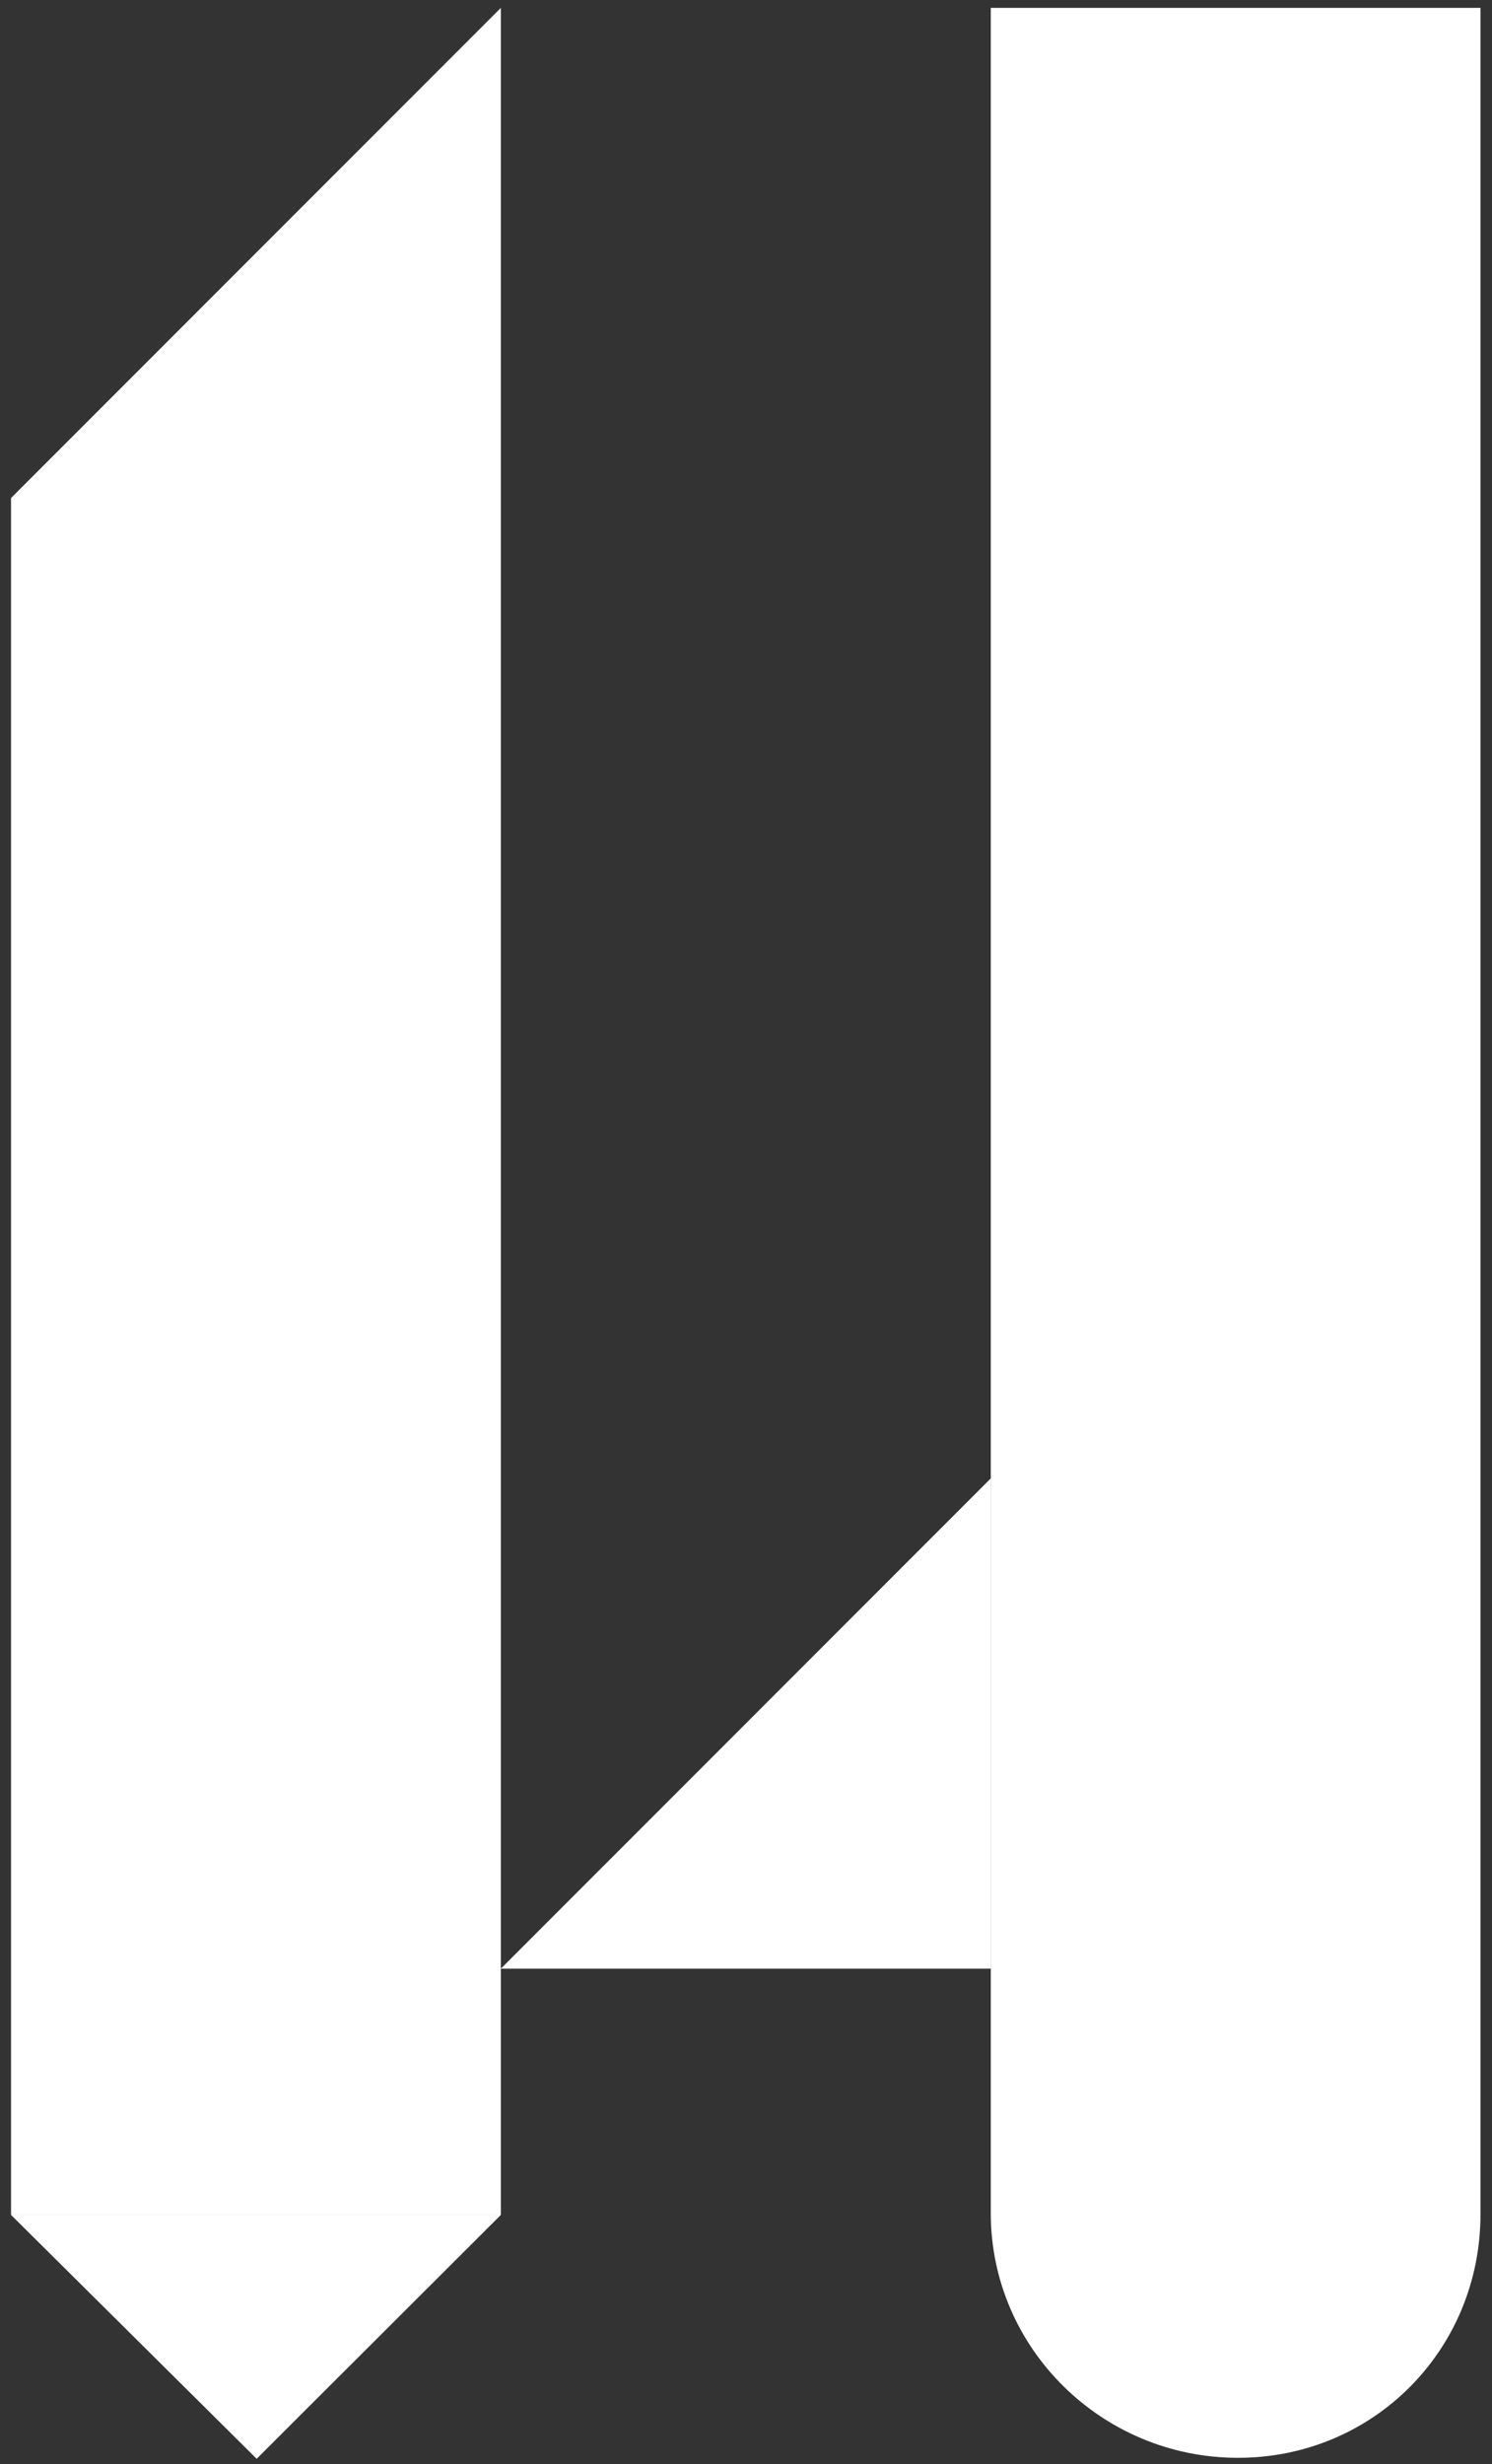
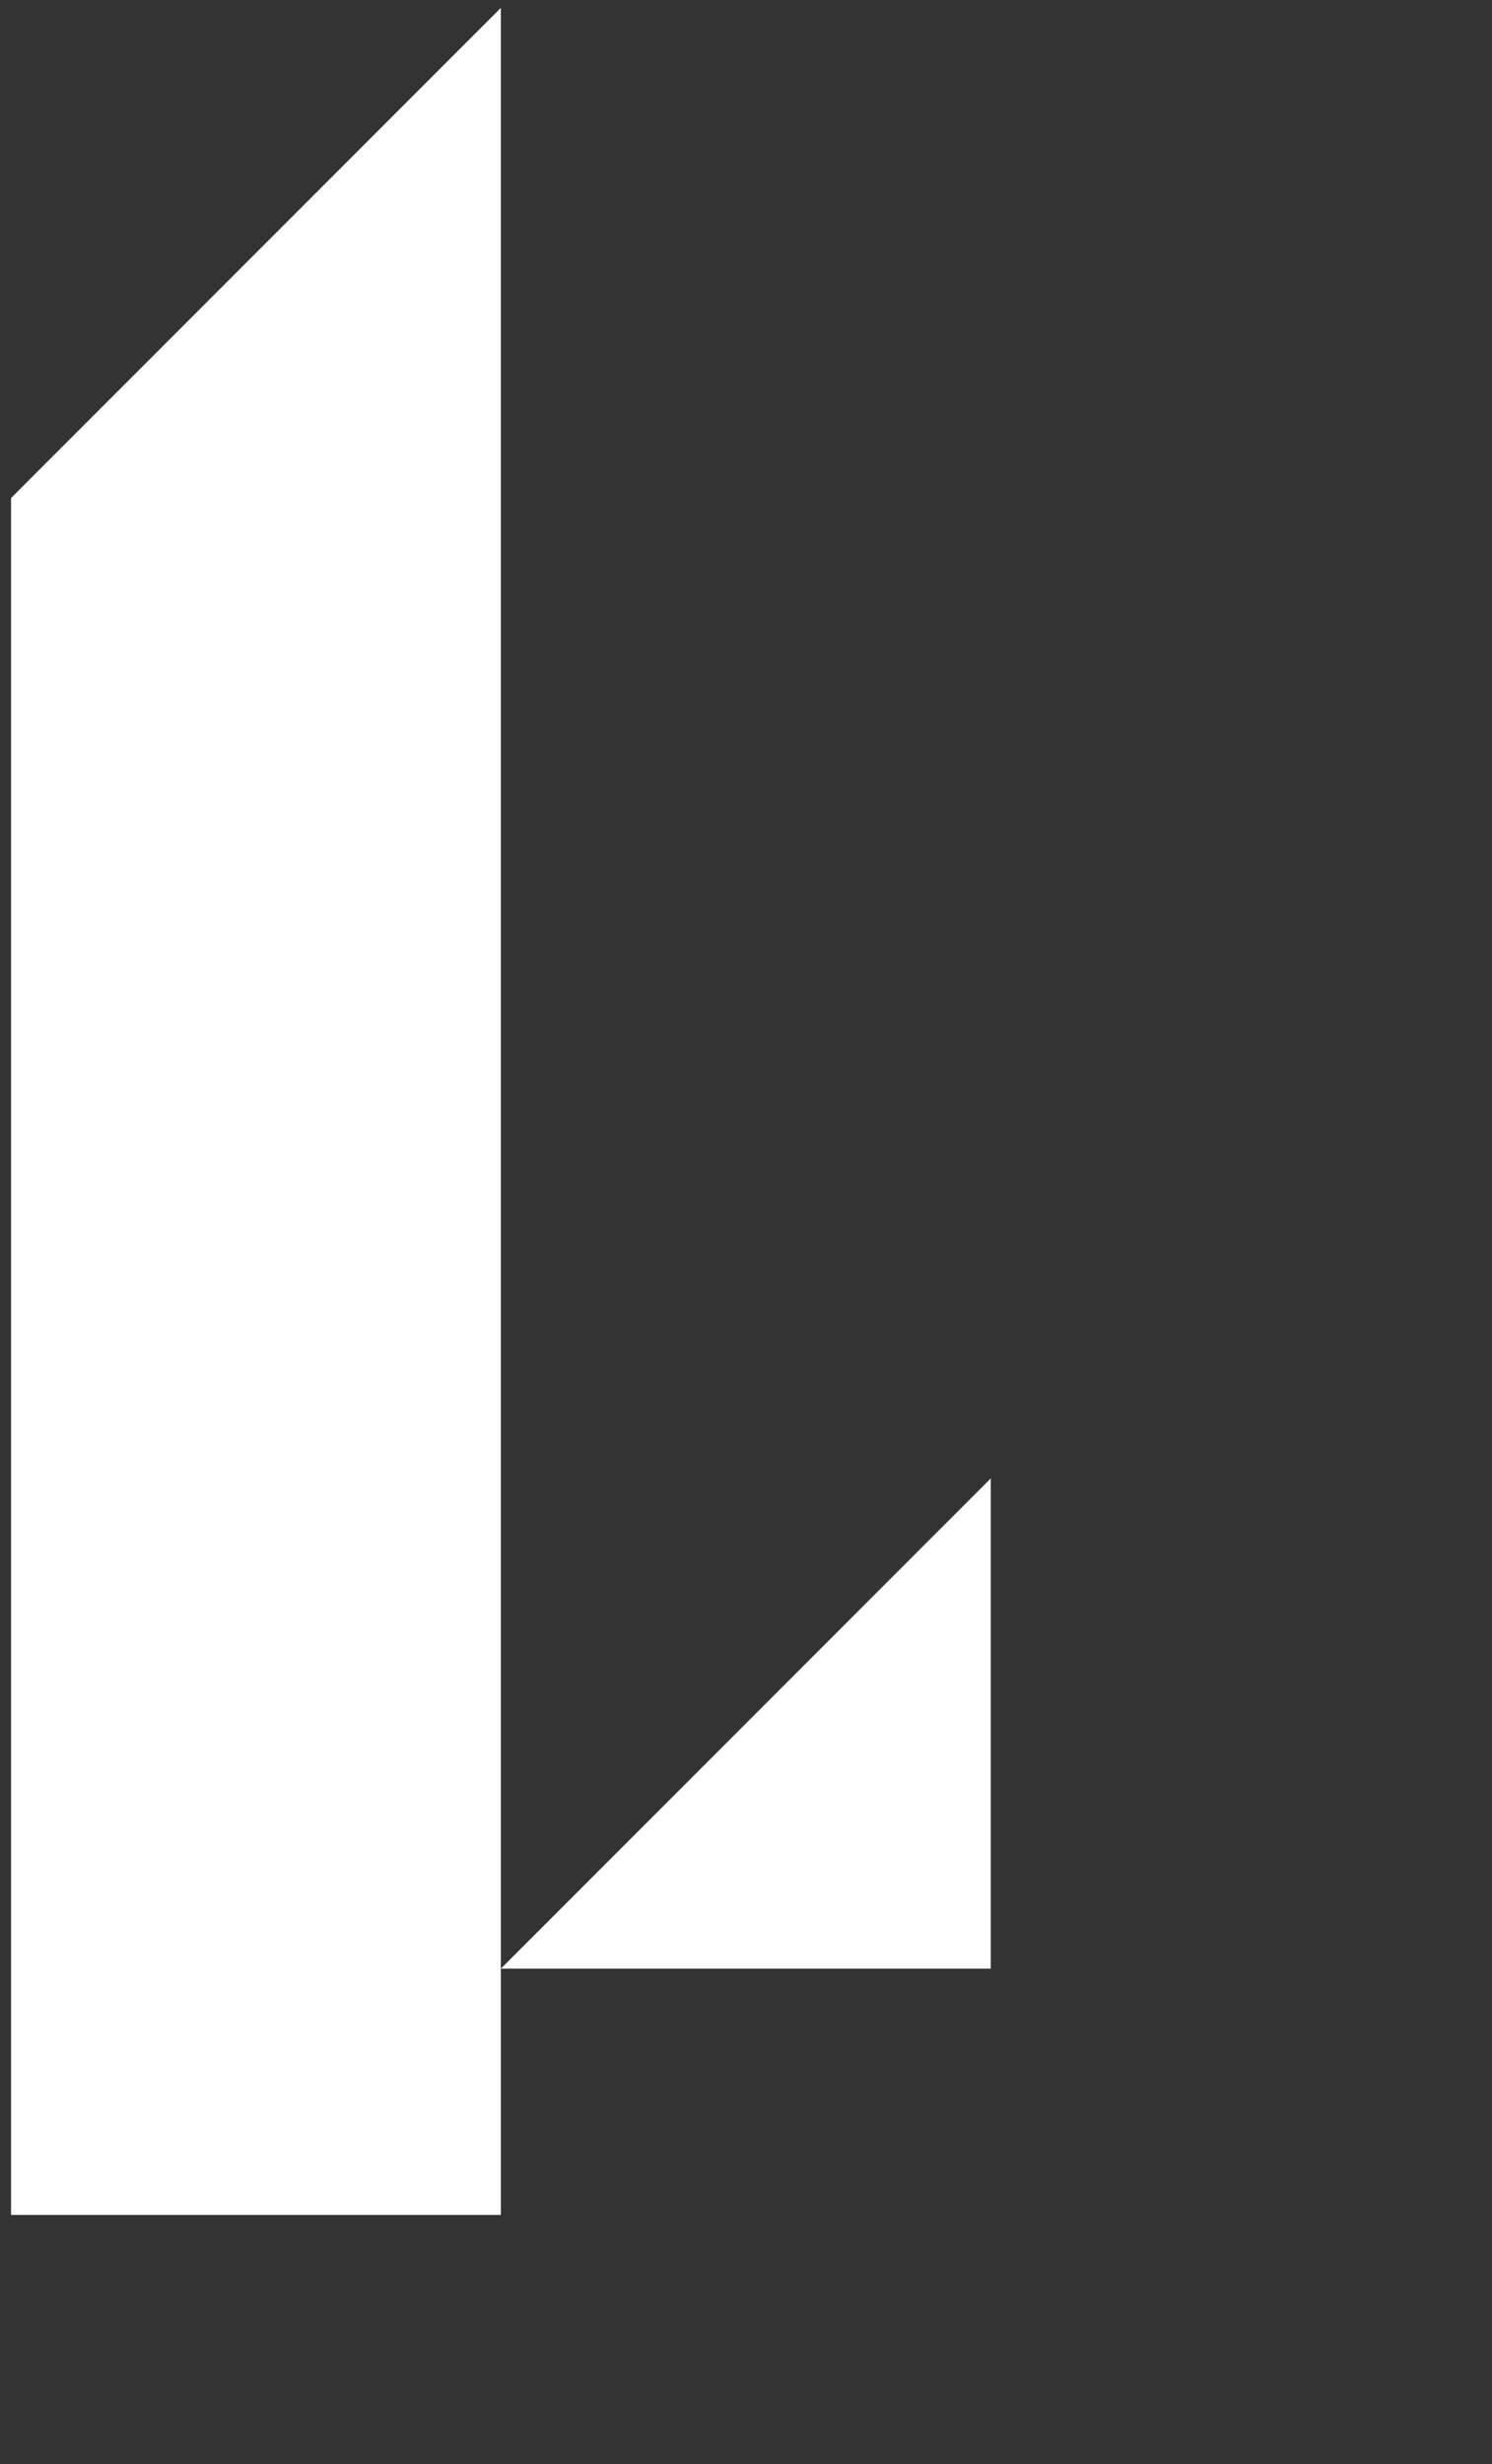
<svg xmlns="http://www.w3.org/2000/svg" width="123" height="203" viewBox="0 0 123 203" fill="none">
  <rect x="0" y="0" width="123" height="203" fill="#333333" stroke="none" />
-   <path d="M102 202.49C90.83 202.46 81.7 193.47 81.68 182.38V0.65H122.05V182.39C122.07 193.55 113.24 202.52 102 202.49Z" fill="white" />
-   <path d="M0.91 182.48L21.16 202.57L41.29 182.48H0.91Z" fill="white" />
  <path d="M41.29 182.48H0.91V41.03L41.29 0.65V182.48Z" fill="white" />
-   <path d="M81.68 121.8L41.29 162.19H81.68V121.8Z" fill="white" />
+   <path d="M81.68 121.8L41.29 162.19H81.68V121.8" fill="white" />
</svg>